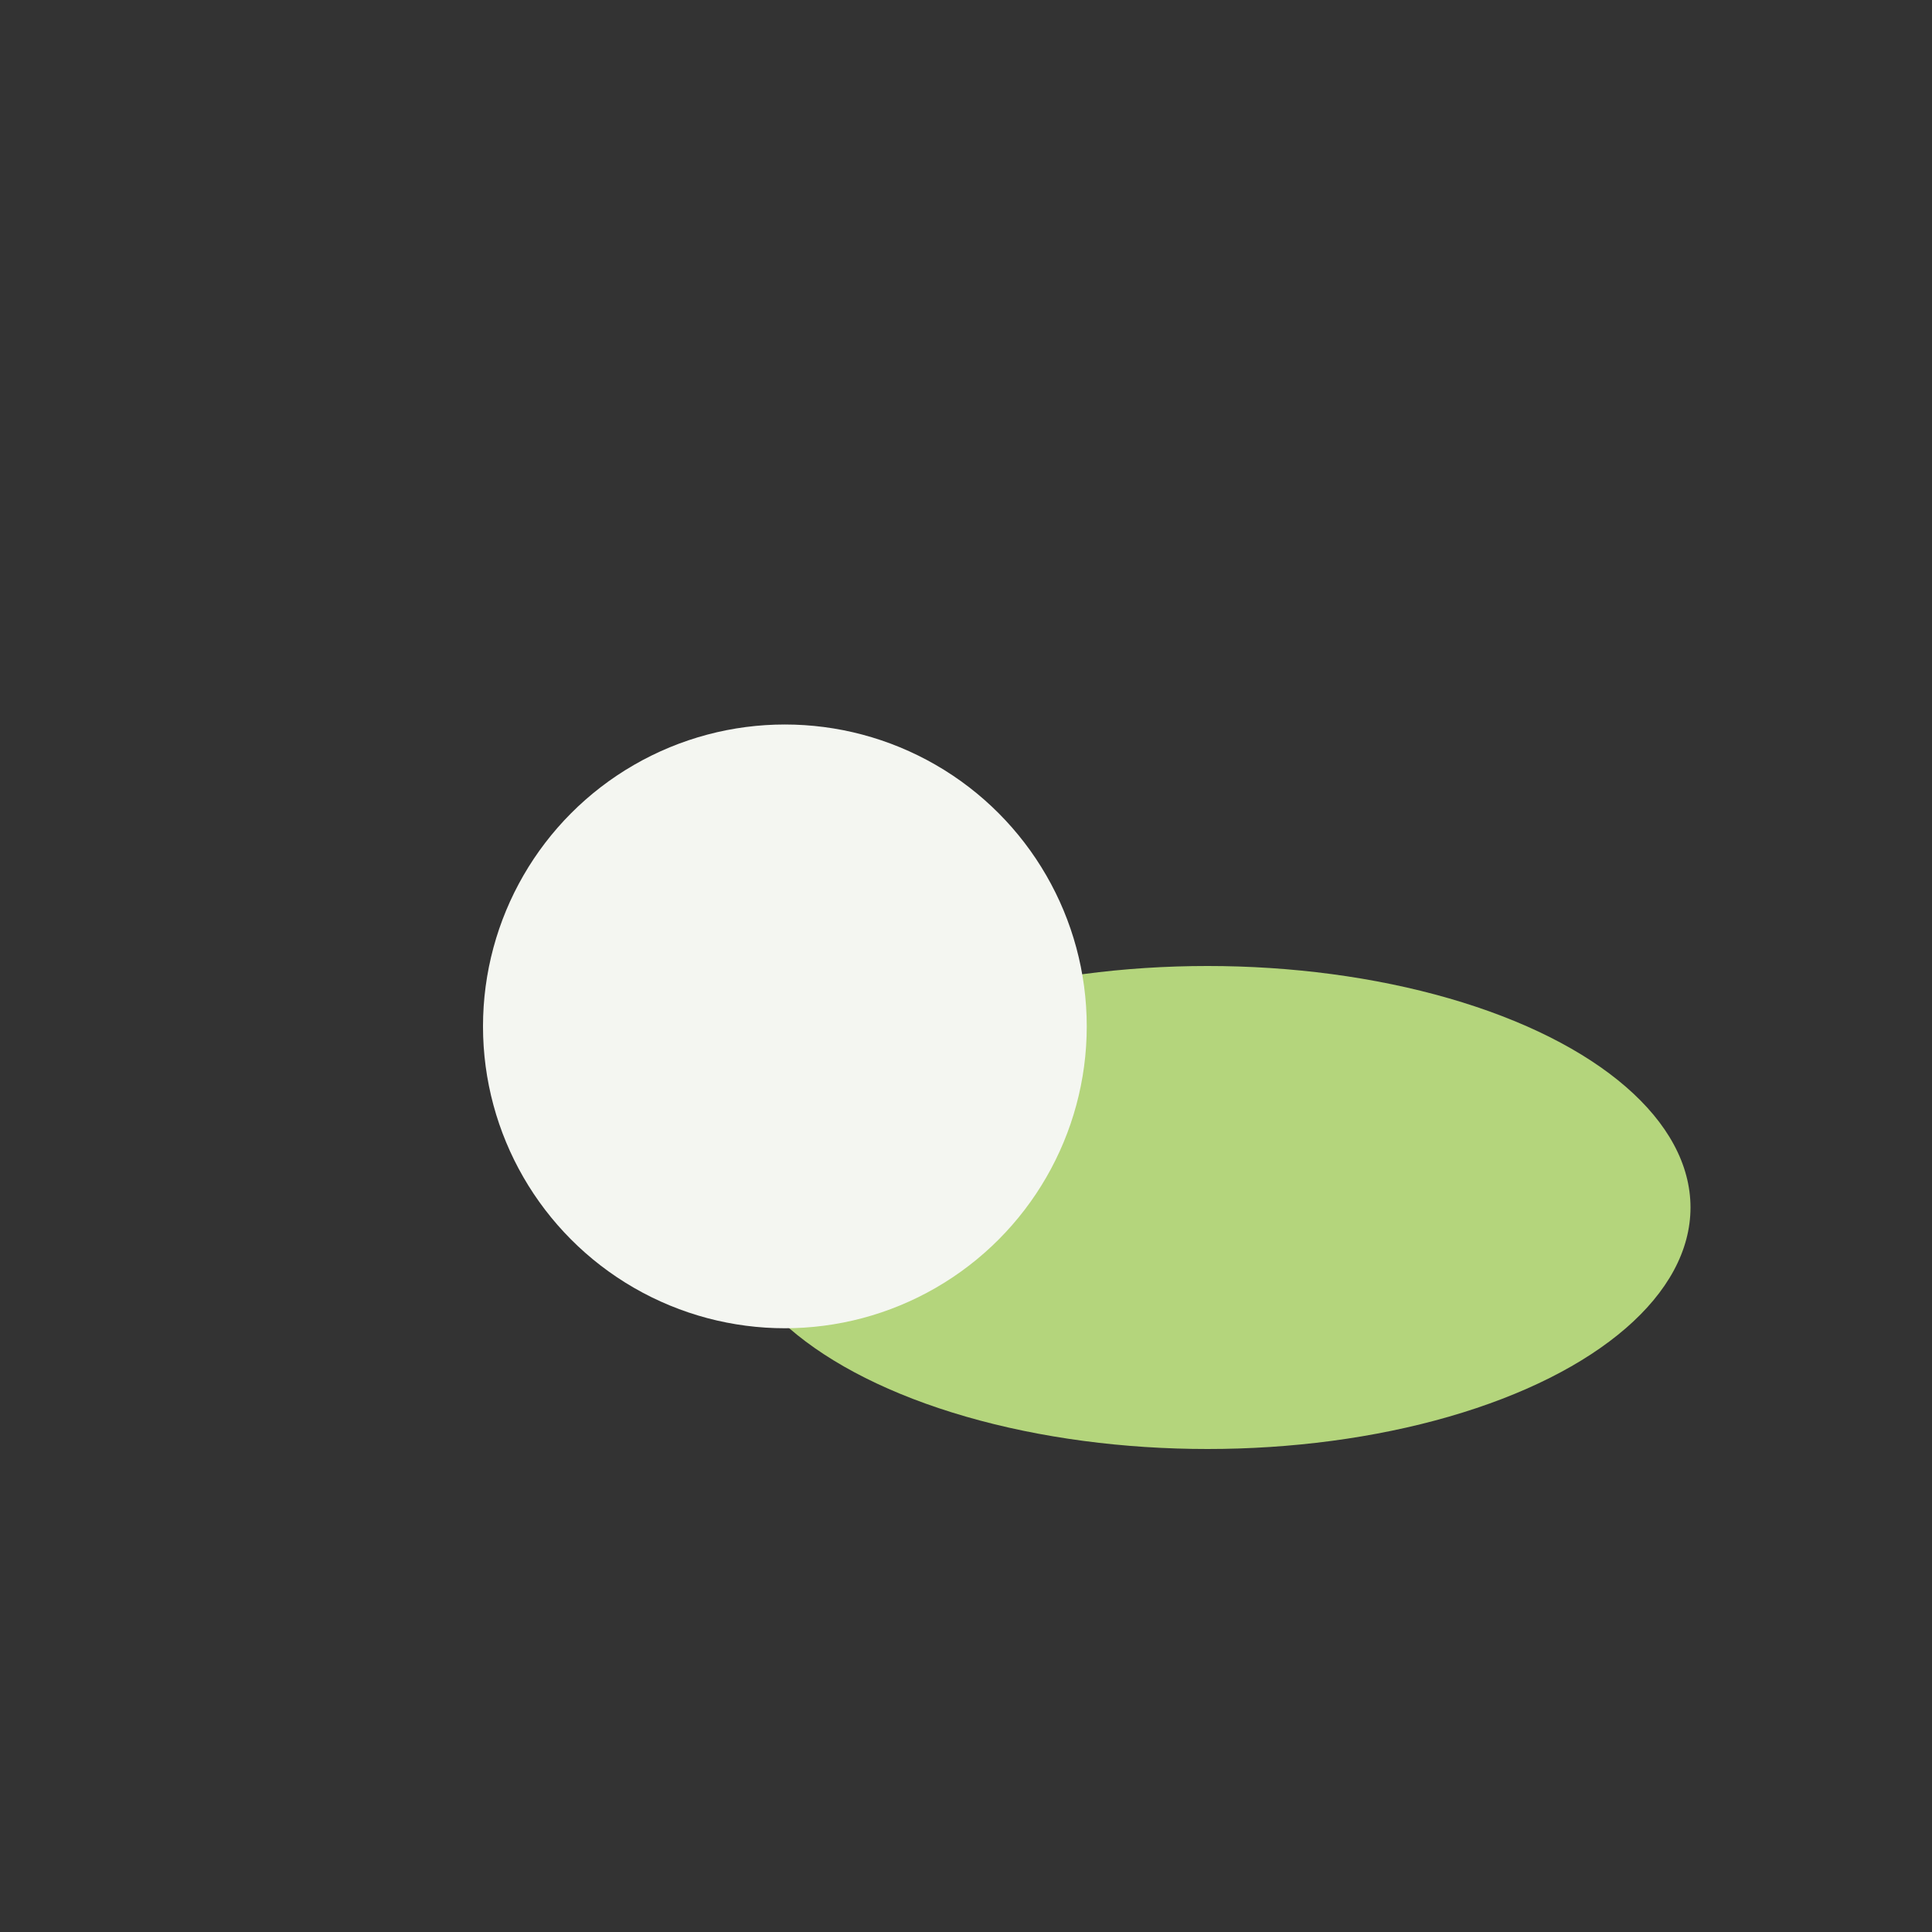
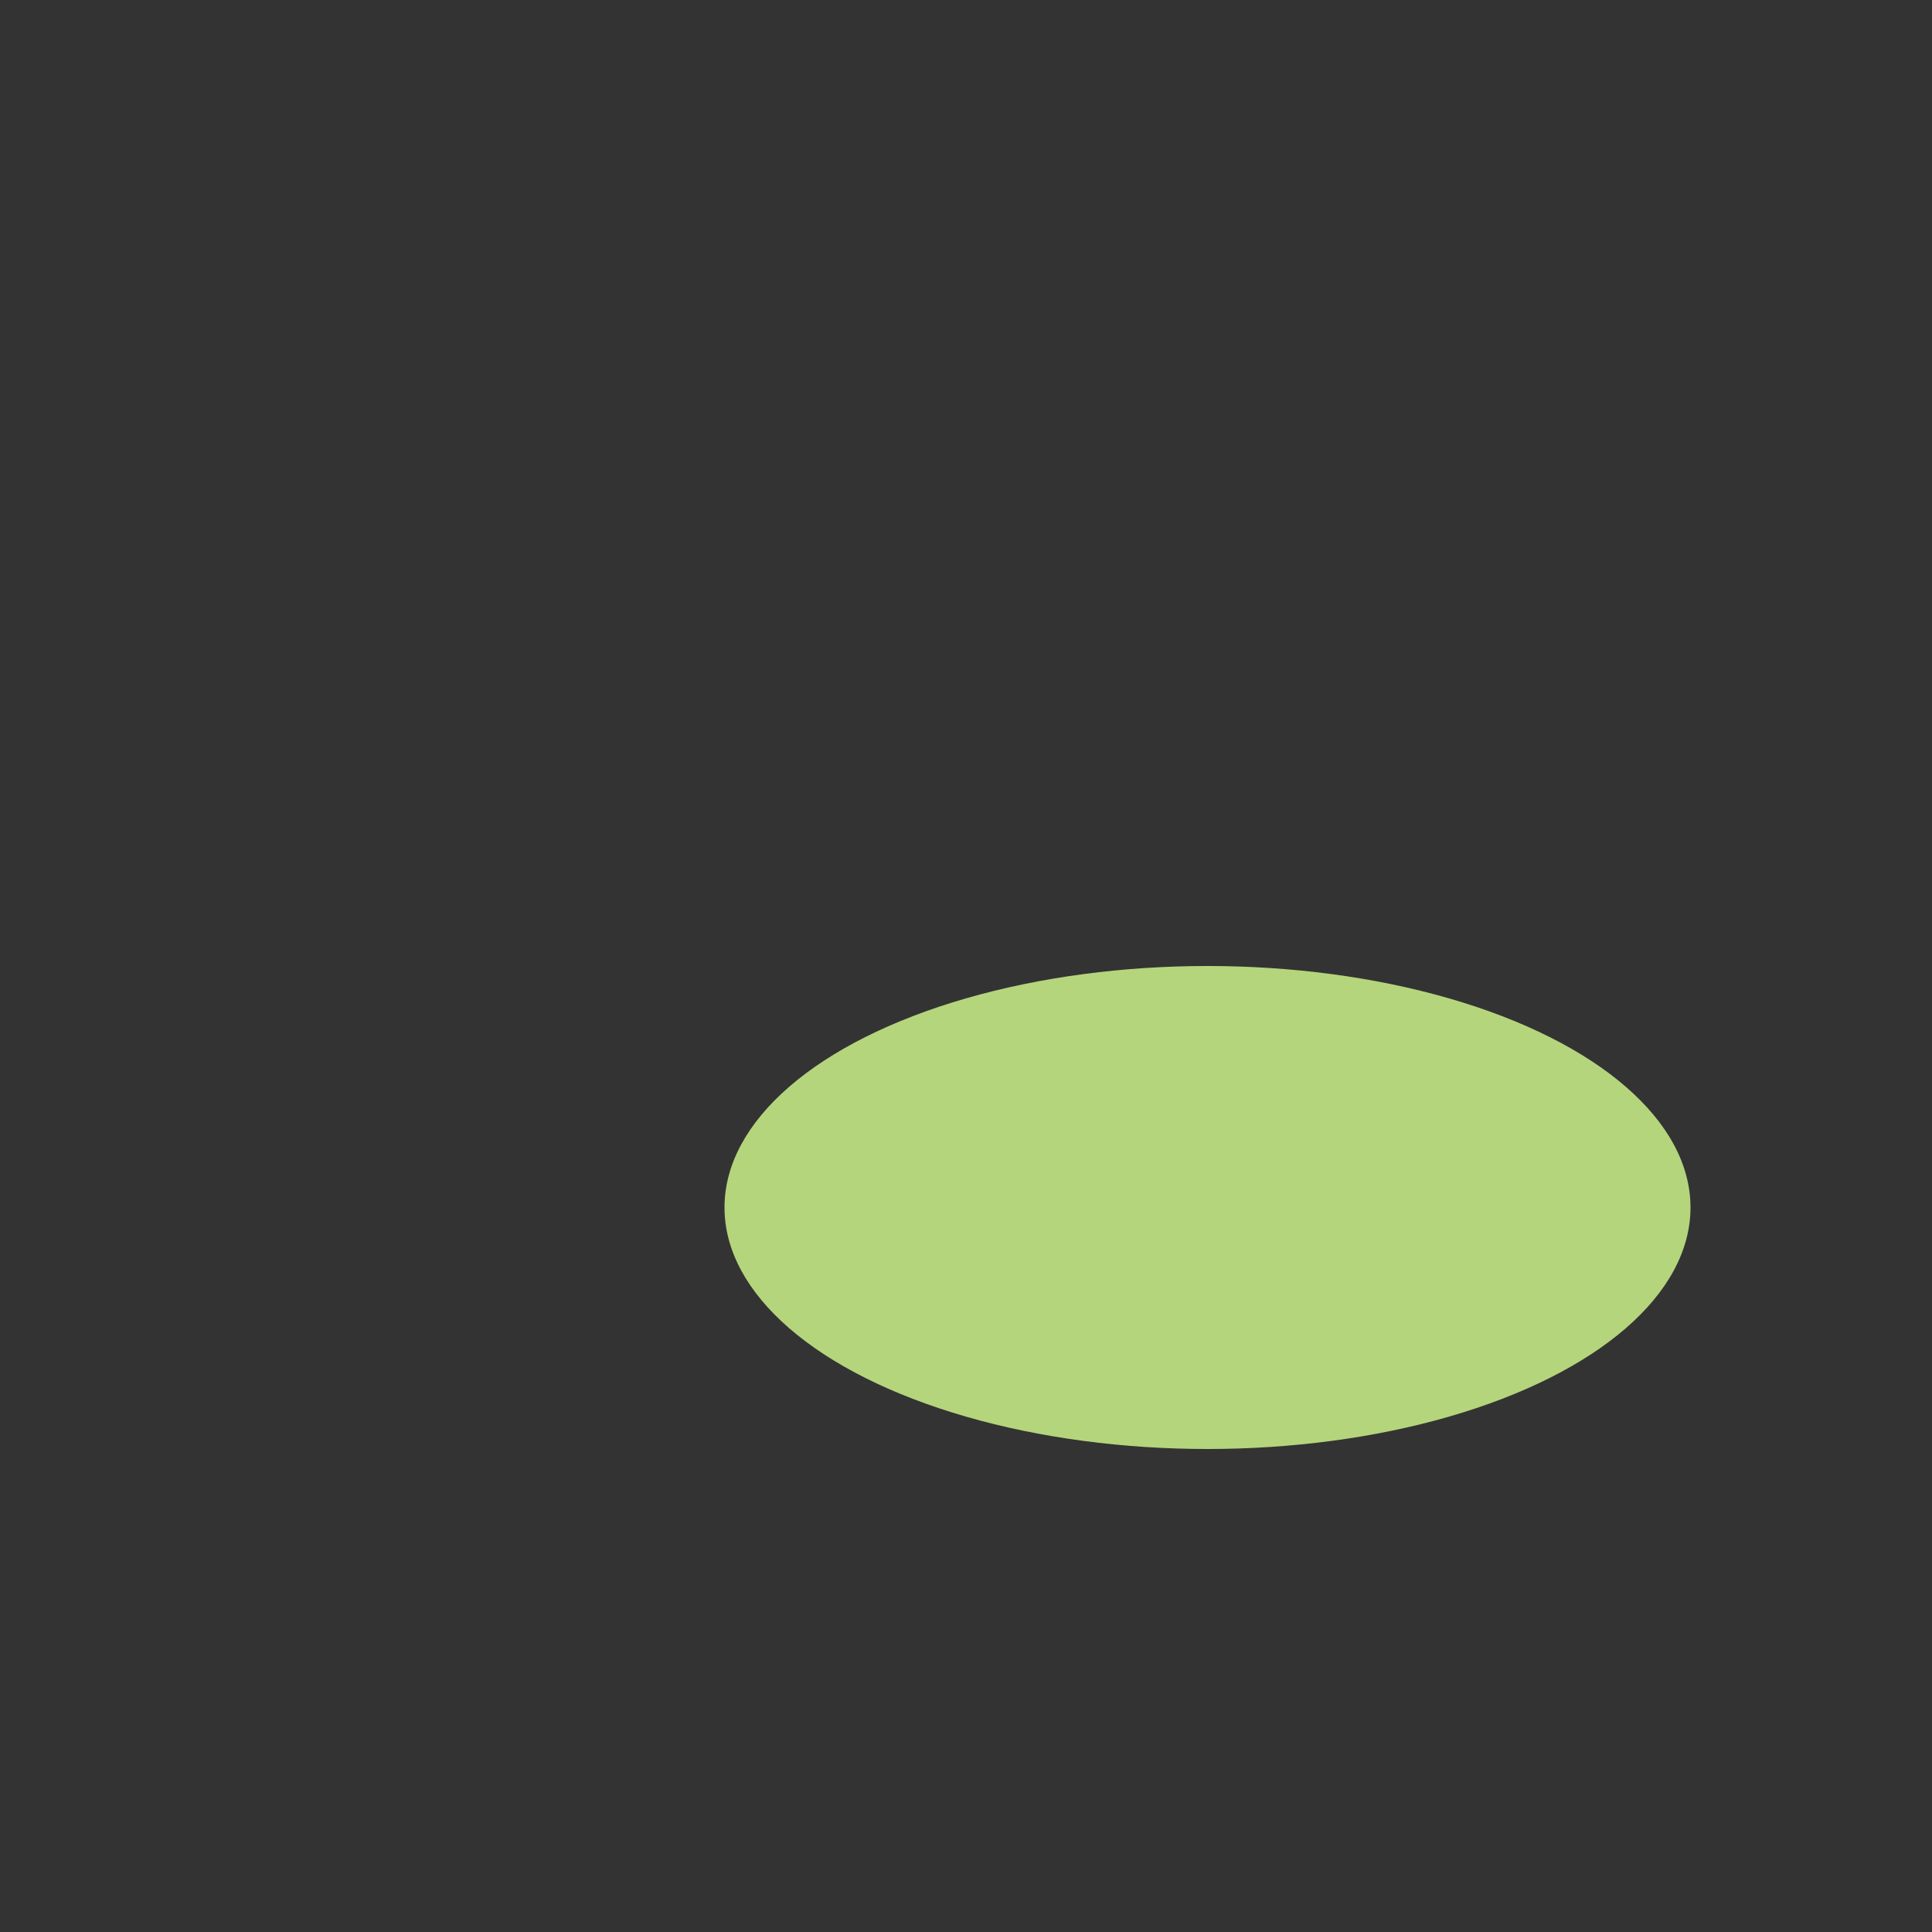
<svg xmlns="http://www.w3.org/2000/svg" width="32" height="32" viewBox="0 0 32 32">
  <rect x="0" y="0" width="32" height="32" fill="#333333" stroke="none" />
  <ellipse cx="20" cy="20" rx="8" ry="4" fill="#B4D57C" />
-   <circle cx="13" cy="17" r="5" fill="#F4F6F1" />
</svg>